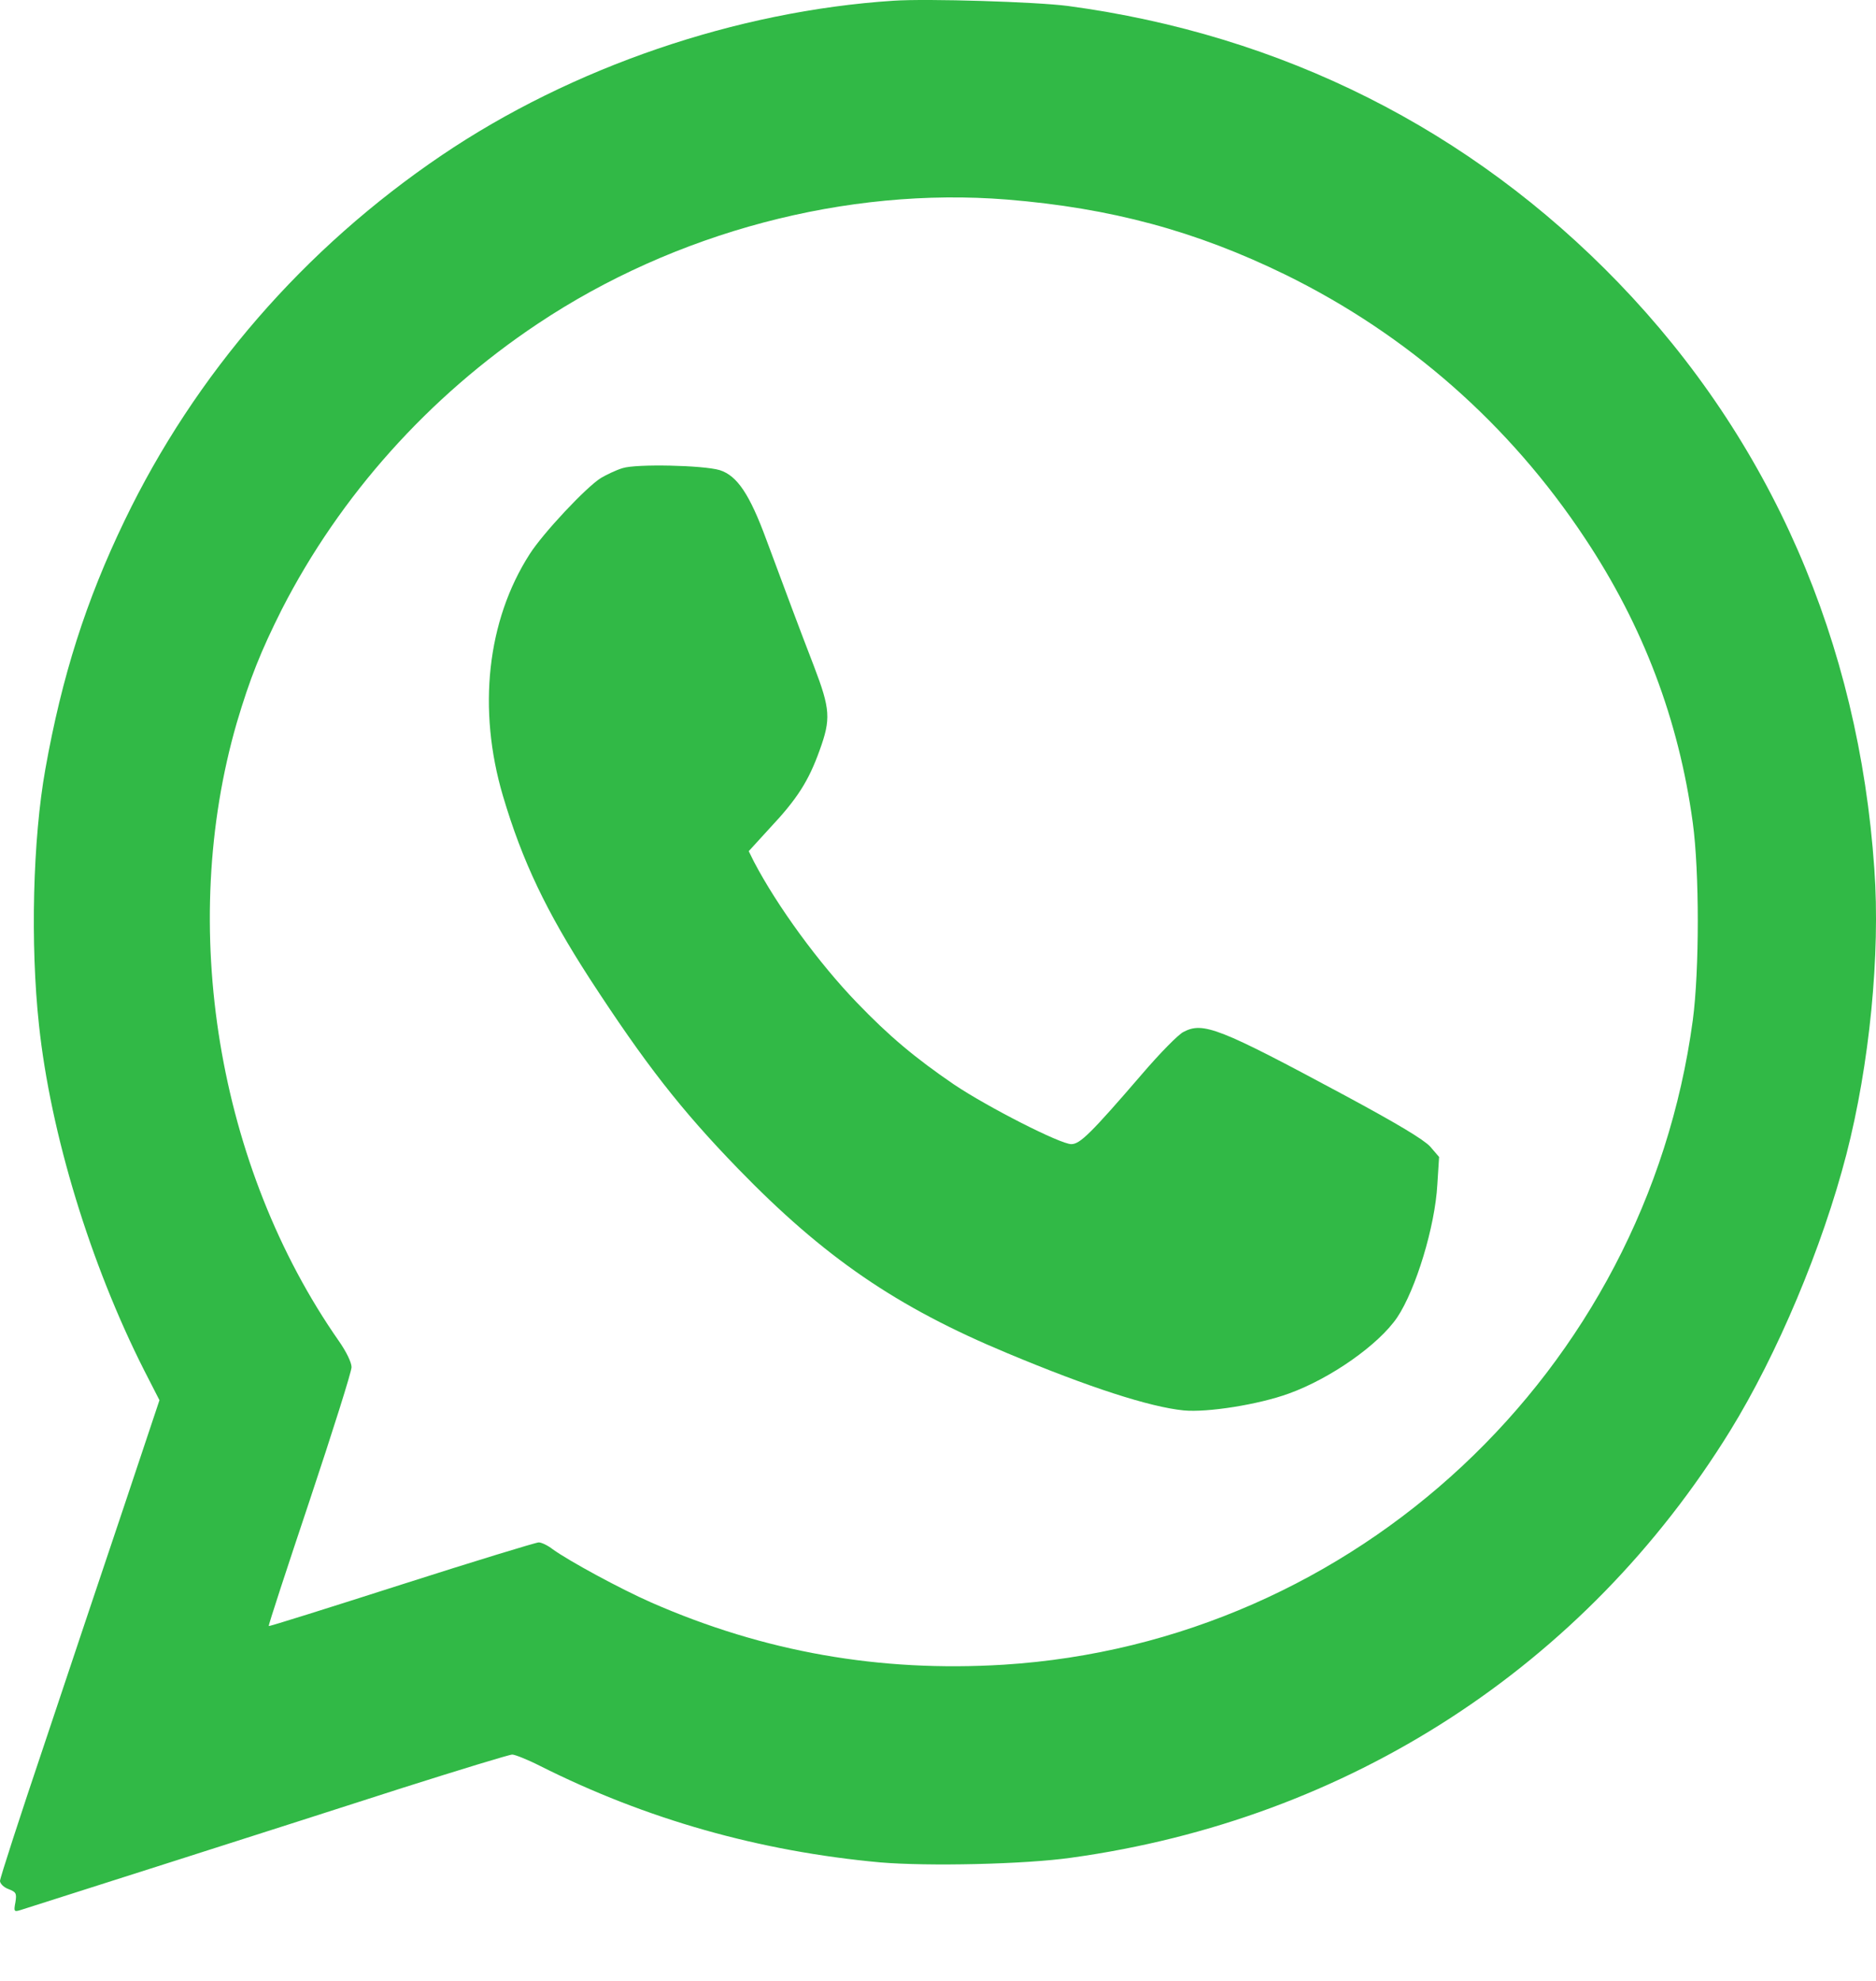
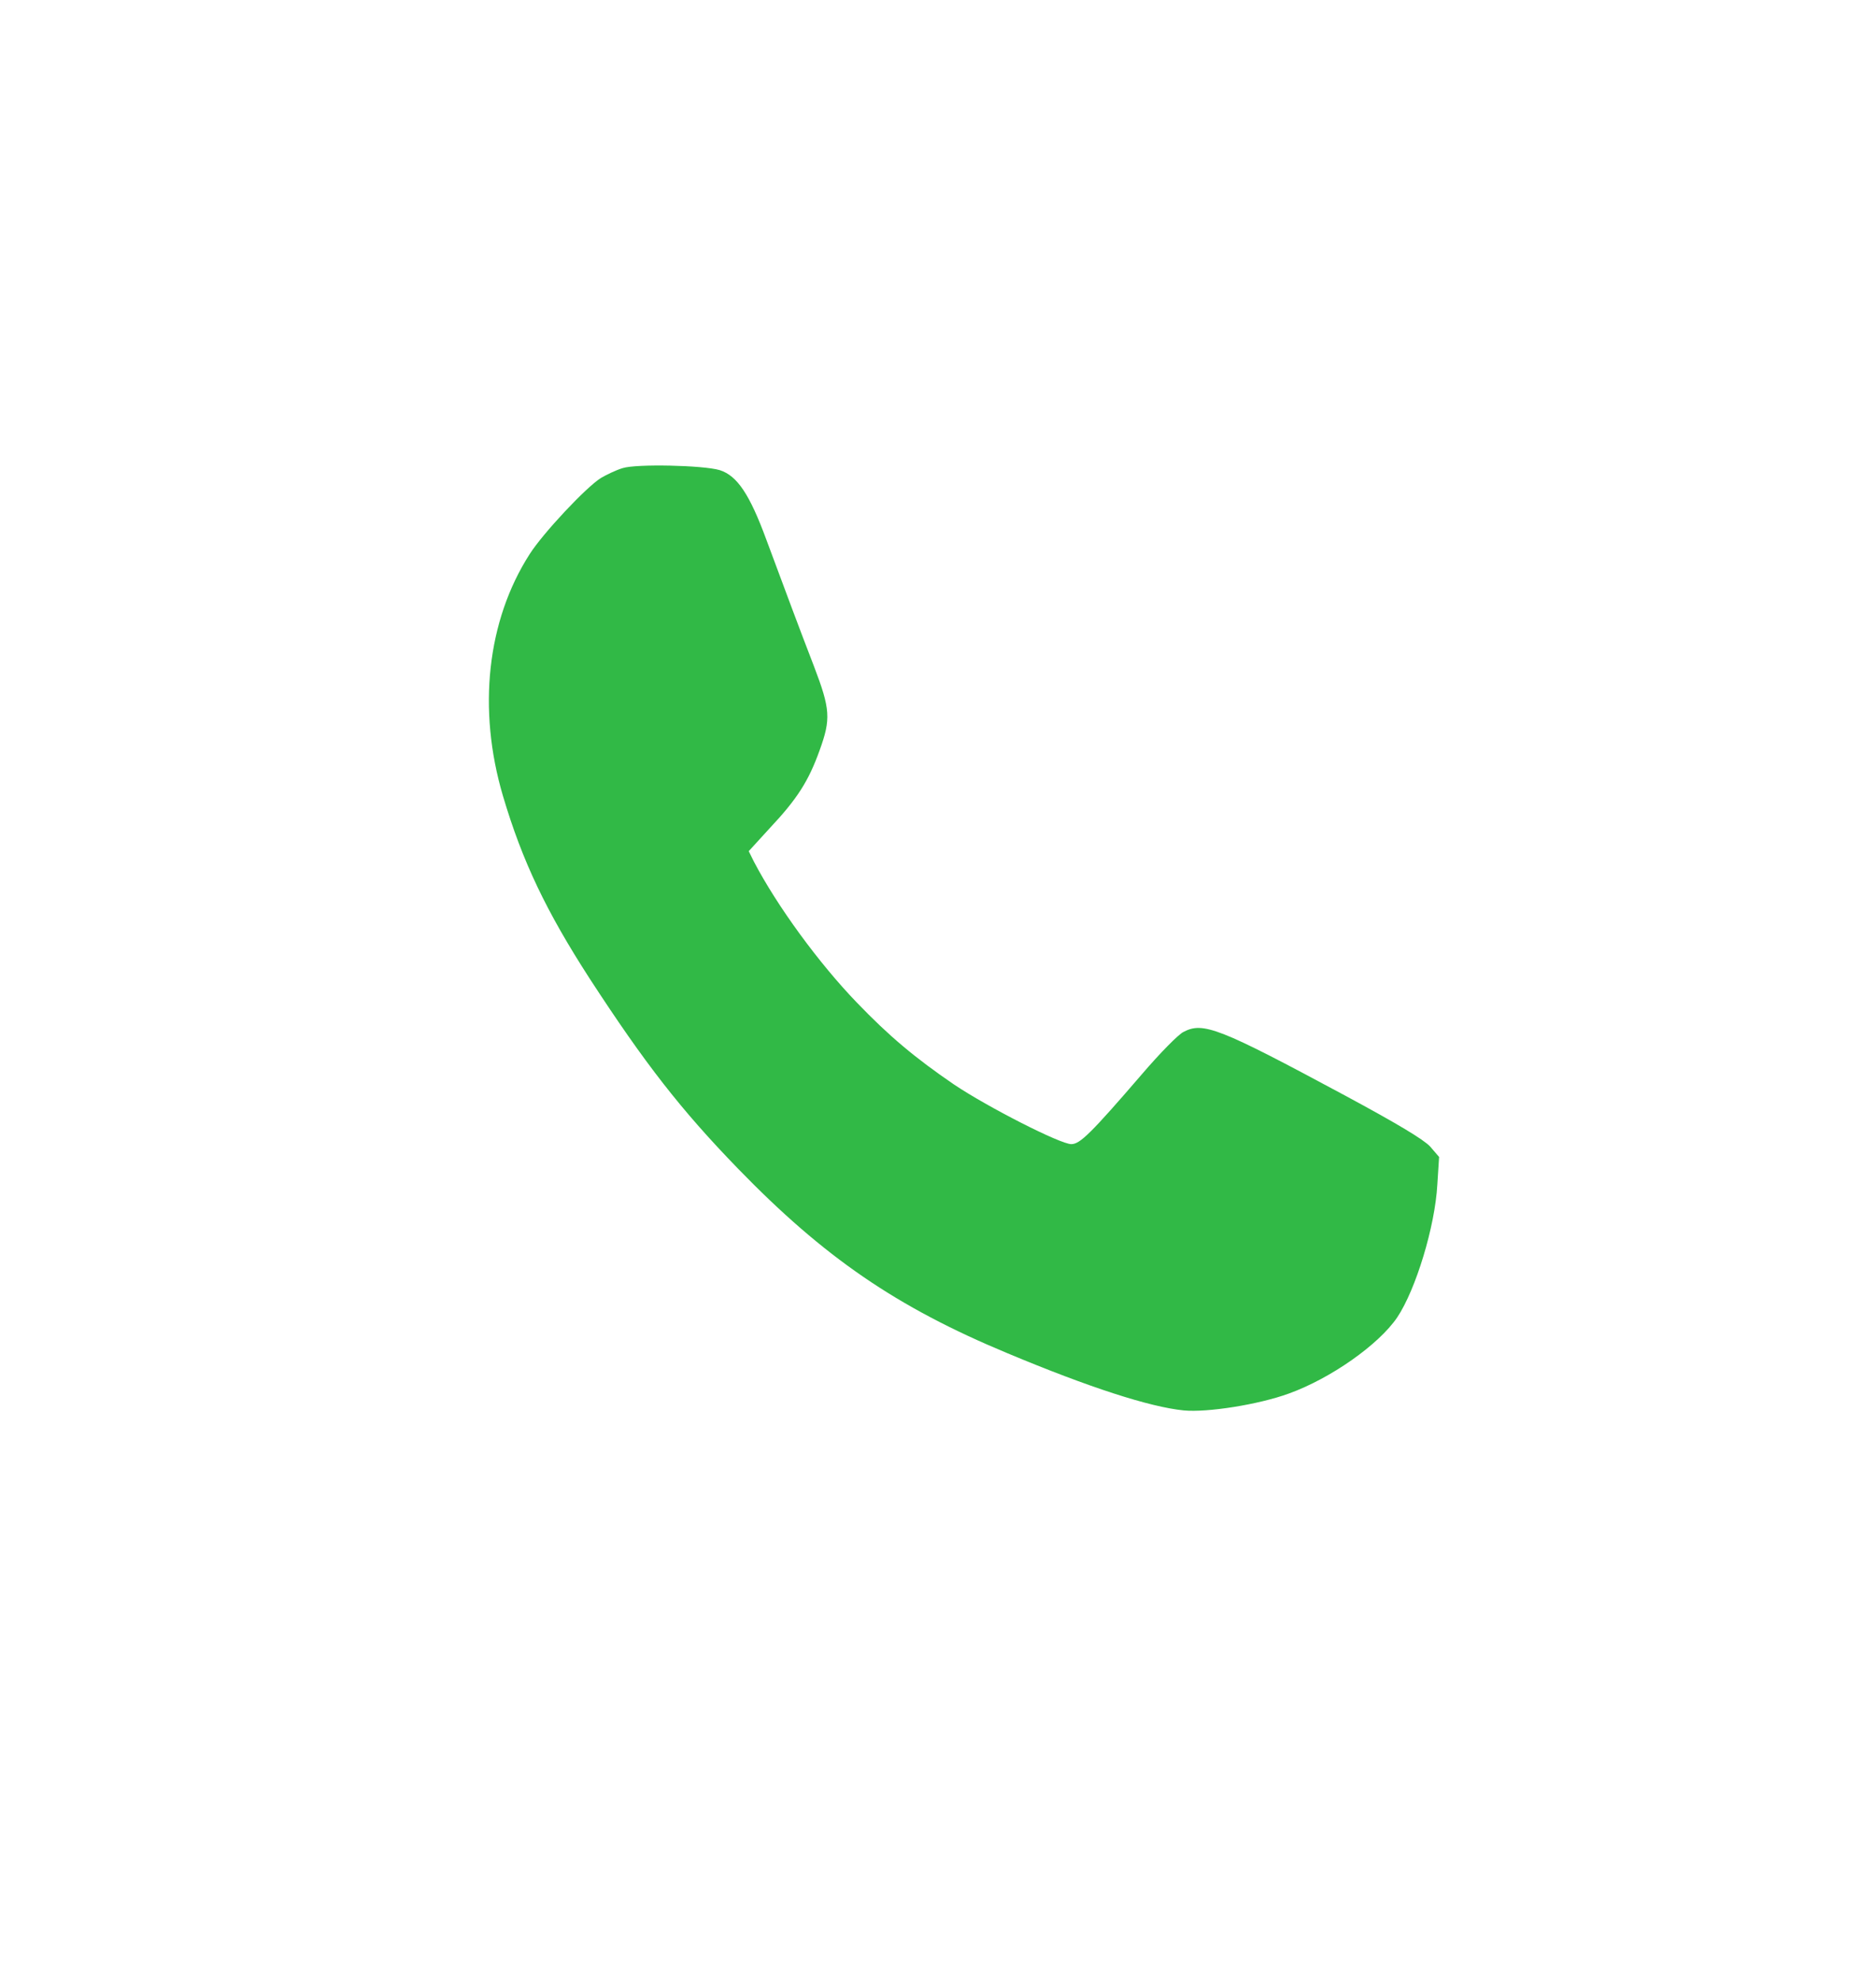
<svg xmlns="http://www.w3.org/2000/svg" width="18" height="19" viewBox="0 0 18 19" fill="none">
-   <path d="M8.572 0.007C7.067 0.105 5.486 0.645 4.237 1.49C2.919 2.382 1.873 3.587 1.196 4.992C0.825 5.761 0.594 6.486 0.435 7.378C0.315 8.047 0.29 9.056 0.374 9.831C0.485 10.874 0.867 12.123 1.383 13.143L1.53 13.43L1.188 14.454C0.998 15.017 0.655 16.043 0.424 16.734C0.19 17.428 0 18.014 0 18.041C0 18.066 0.036 18.103 0.081 18.119C0.153 18.147 0.162 18.158 0.148 18.245C0.131 18.334 0.134 18.34 0.198 18.32C0.312 18.284 2.807 17.489 3.861 17.149C4.413 16.974 4.887 16.829 4.915 16.829C4.94 16.829 5.06 16.876 5.18 16.937C6.2 17.45 7.287 17.757 8.444 17.863C8.901 17.902 9.833 17.882 10.281 17.818C12.941 17.45 15.205 15.981 16.599 13.726C17.053 12.99 17.485 11.964 17.716 11.072C17.937 10.216 18.043 9.154 17.984 8.334C17.834 6.157 16.992 4.228 15.528 2.711C14.109 1.242 12.303 0.333 10.245 0.057C9.944 0.018 8.901 -0.015 8.572 0.007ZM9.662 1.914C10.658 1.995 11.475 2.215 12.336 2.636C13.504 3.21 14.483 4.069 15.207 5.162C15.765 6.001 16.108 6.904 16.242 7.891C16.306 8.359 16.306 9.307 16.242 9.787C15.787 13.157 13.005 15.755 9.629 15.967C8.439 16.04 7.332 15.845 6.25 15.371C5.952 15.24 5.459 14.972 5.305 14.861C5.258 14.824 5.196 14.794 5.169 14.794C5.143 14.794 4.55 14.975 3.853 15.198C3.156 15.421 2.582 15.602 2.579 15.596C2.573 15.591 2.752 15.047 2.972 14.389C3.192 13.729 3.373 13.157 3.373 13.113C3.373 13.068 3.323 12.965 3.251 12.862C2.085 11.192 1.706 8.886 2.272 6.932C2.398 6.508 2.501 6.249 2.704 5.845C3.262 4.755 4.112 3.804 5.157 3.107C6.476 2.226 8.124 1.791 9.662 1.914Z" fill="#31B946" />
  <path d="M5.974 4.49C5.91 4.509 5.818 4.554 5.765 4.585C5.623 4.674 5.21 5.114 5.082 5.315C4.672 5.954 4.58 6.804 4.826 7.635C5.012 8.262 5.241 8.741 5.659 9.388C6.189 10.202 6.532 10.643 7.081 11.209C7.906 12.059 8.6 12.536 9.665 12.979C10.451 13.308 11.031 13.495 11.357 13.528C11.583 13.55 12.077 13.472 12.367 13.366C12.768 13.221 13.228 12.898 13.406 12.636C13.585 12.368 13.769 11.763 13.791 11.362L13.808 11.097L13.722 10.997C13.66 10.93 13.409 10.779 12.902 10.506C11.698 9.859 11.544 9.798 11.355 9.898C11.307 9.921 11.129 10.102 10.962 10.297C10.465 10.874 10.362 10.974 10.279 10.974C10.173 10.974 9.479 10.62 9.155 10.403C8.779 10.146 8.533 9.94 8.224 9.619C7.856 9.238 7.457 8.691 7.234 8.265L7.184 8.164L7.385 7.944C7.65 7.662 7.758 7.492 7.864 7.197C7.973 6.896 7.968 6.804 7.809 6.388C7.666 6.018 7.552 5.711 7.354 5.179C7.193 4.741 7.073 4.562 6.905 4.509C6.746 4.462 6.105 4.448 5.974 4.49Z" fill="#31B946" />
</svg>